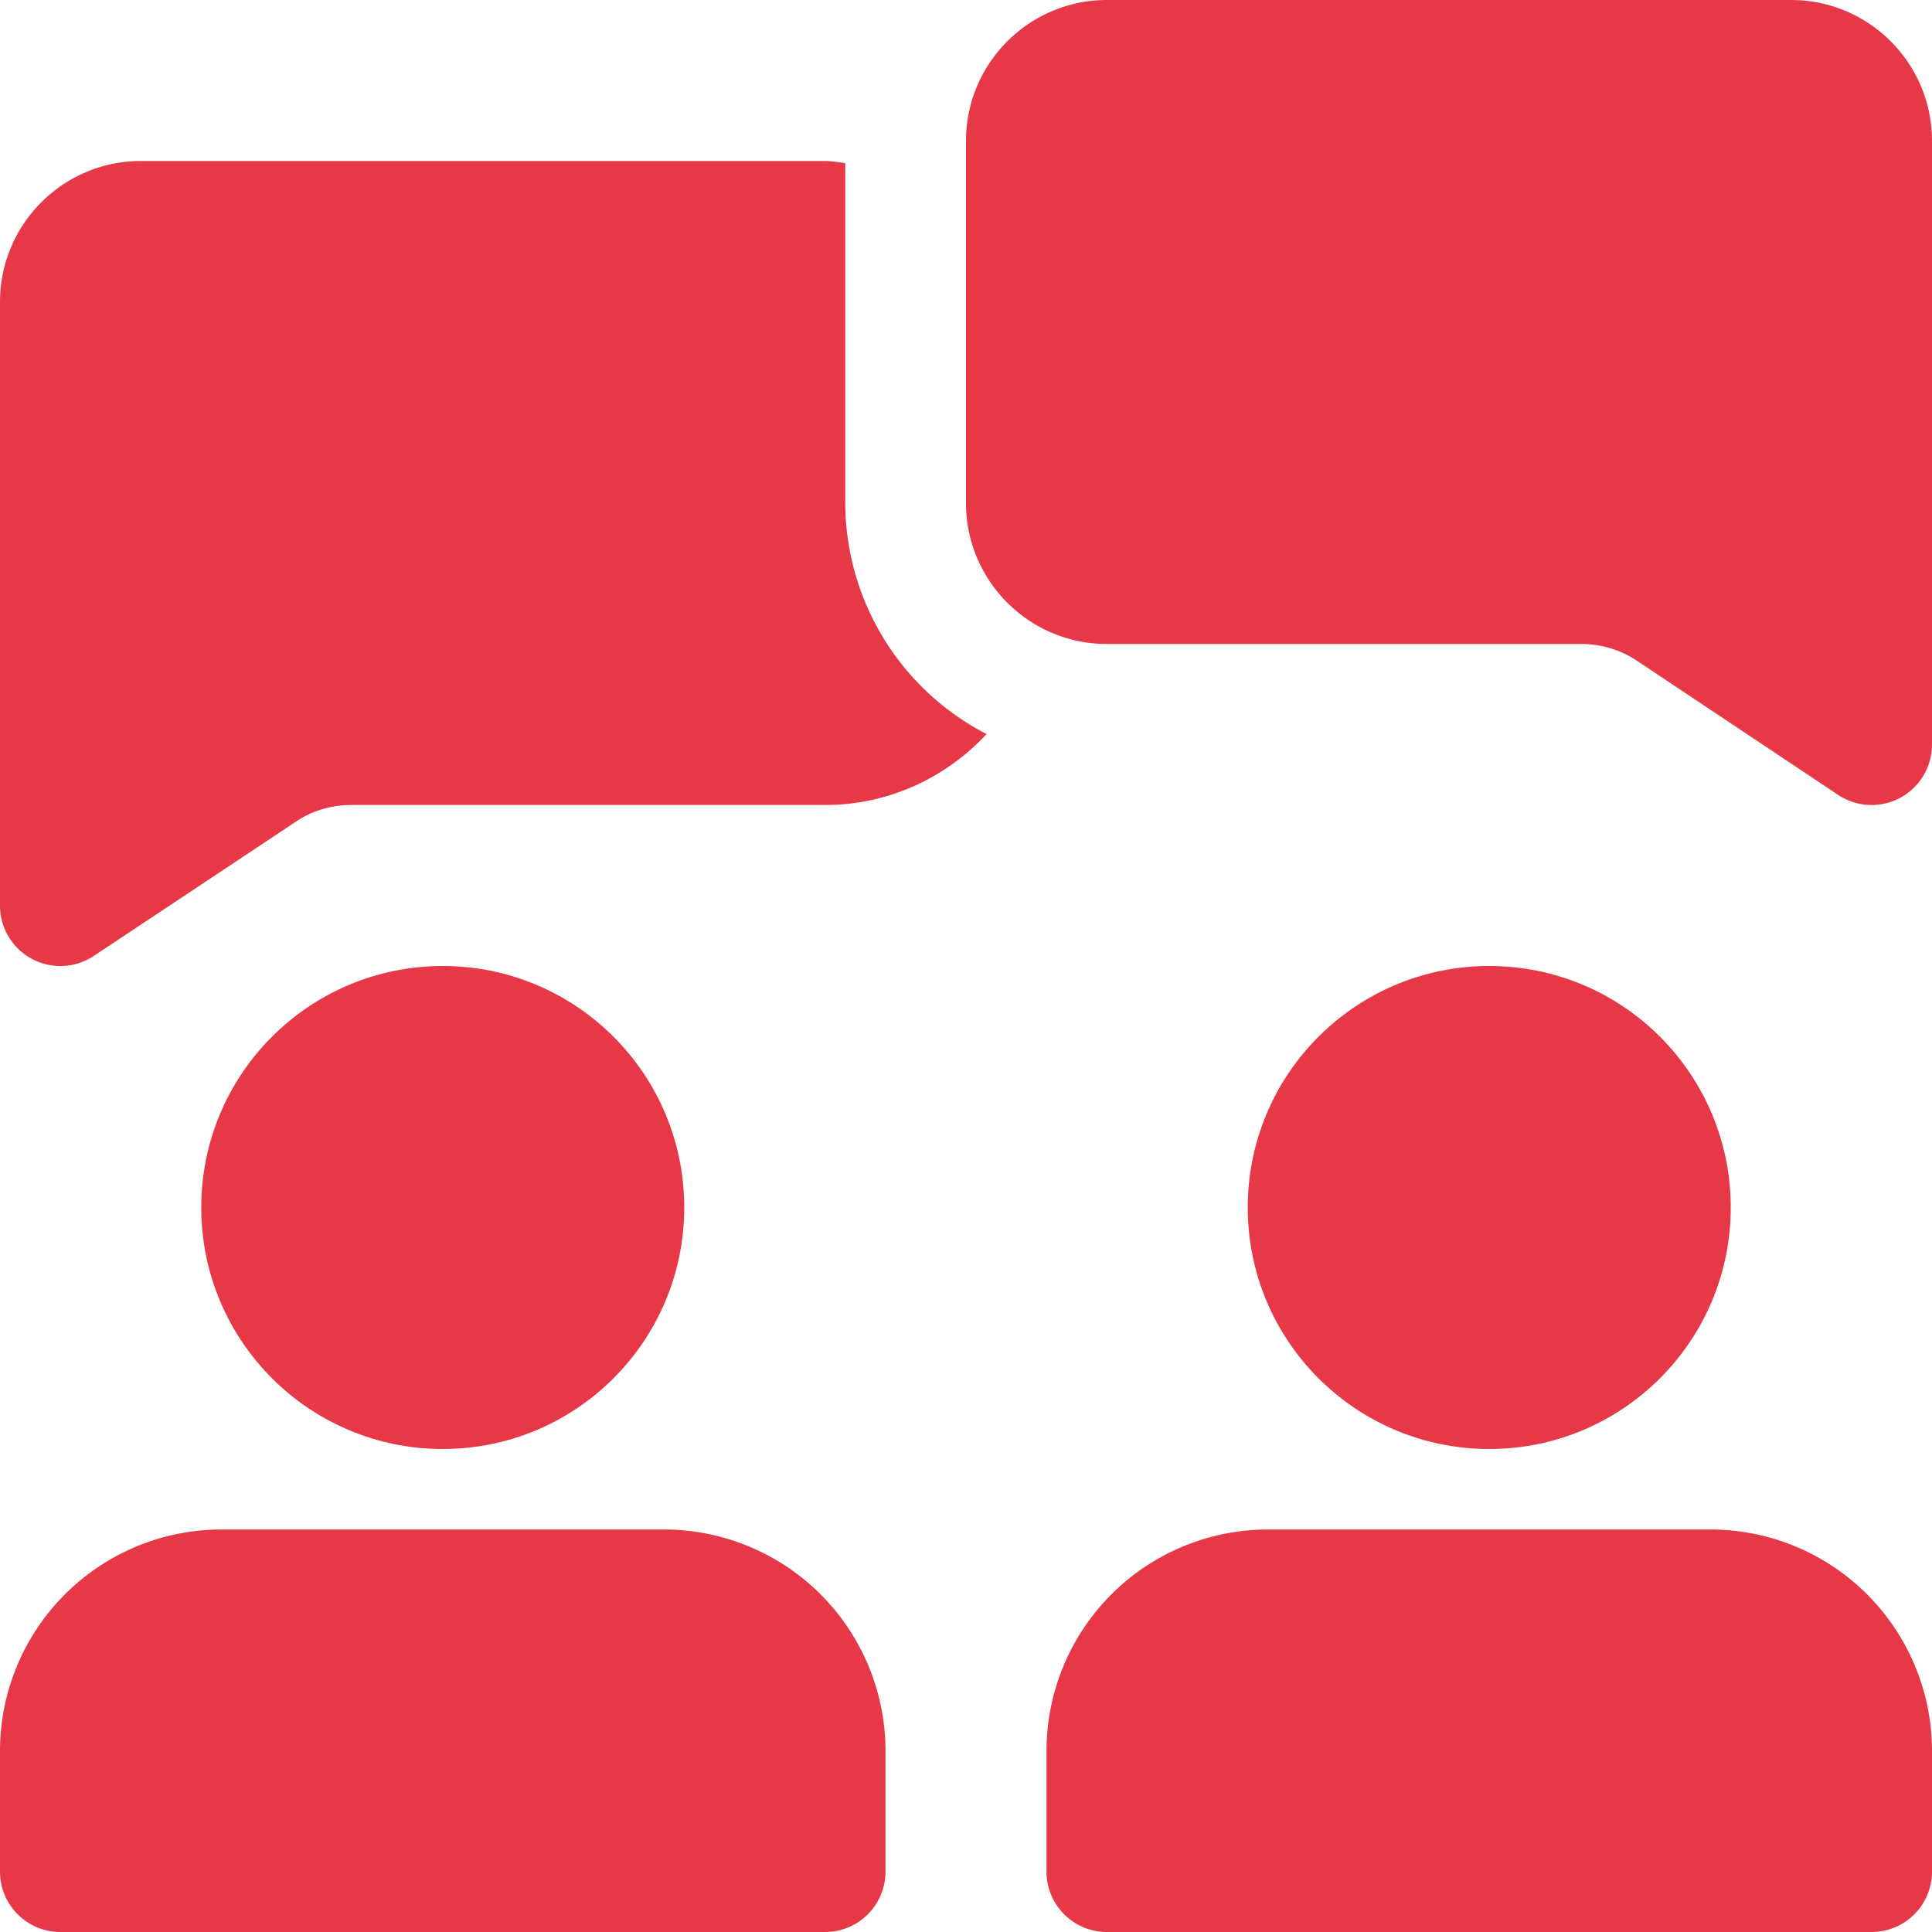
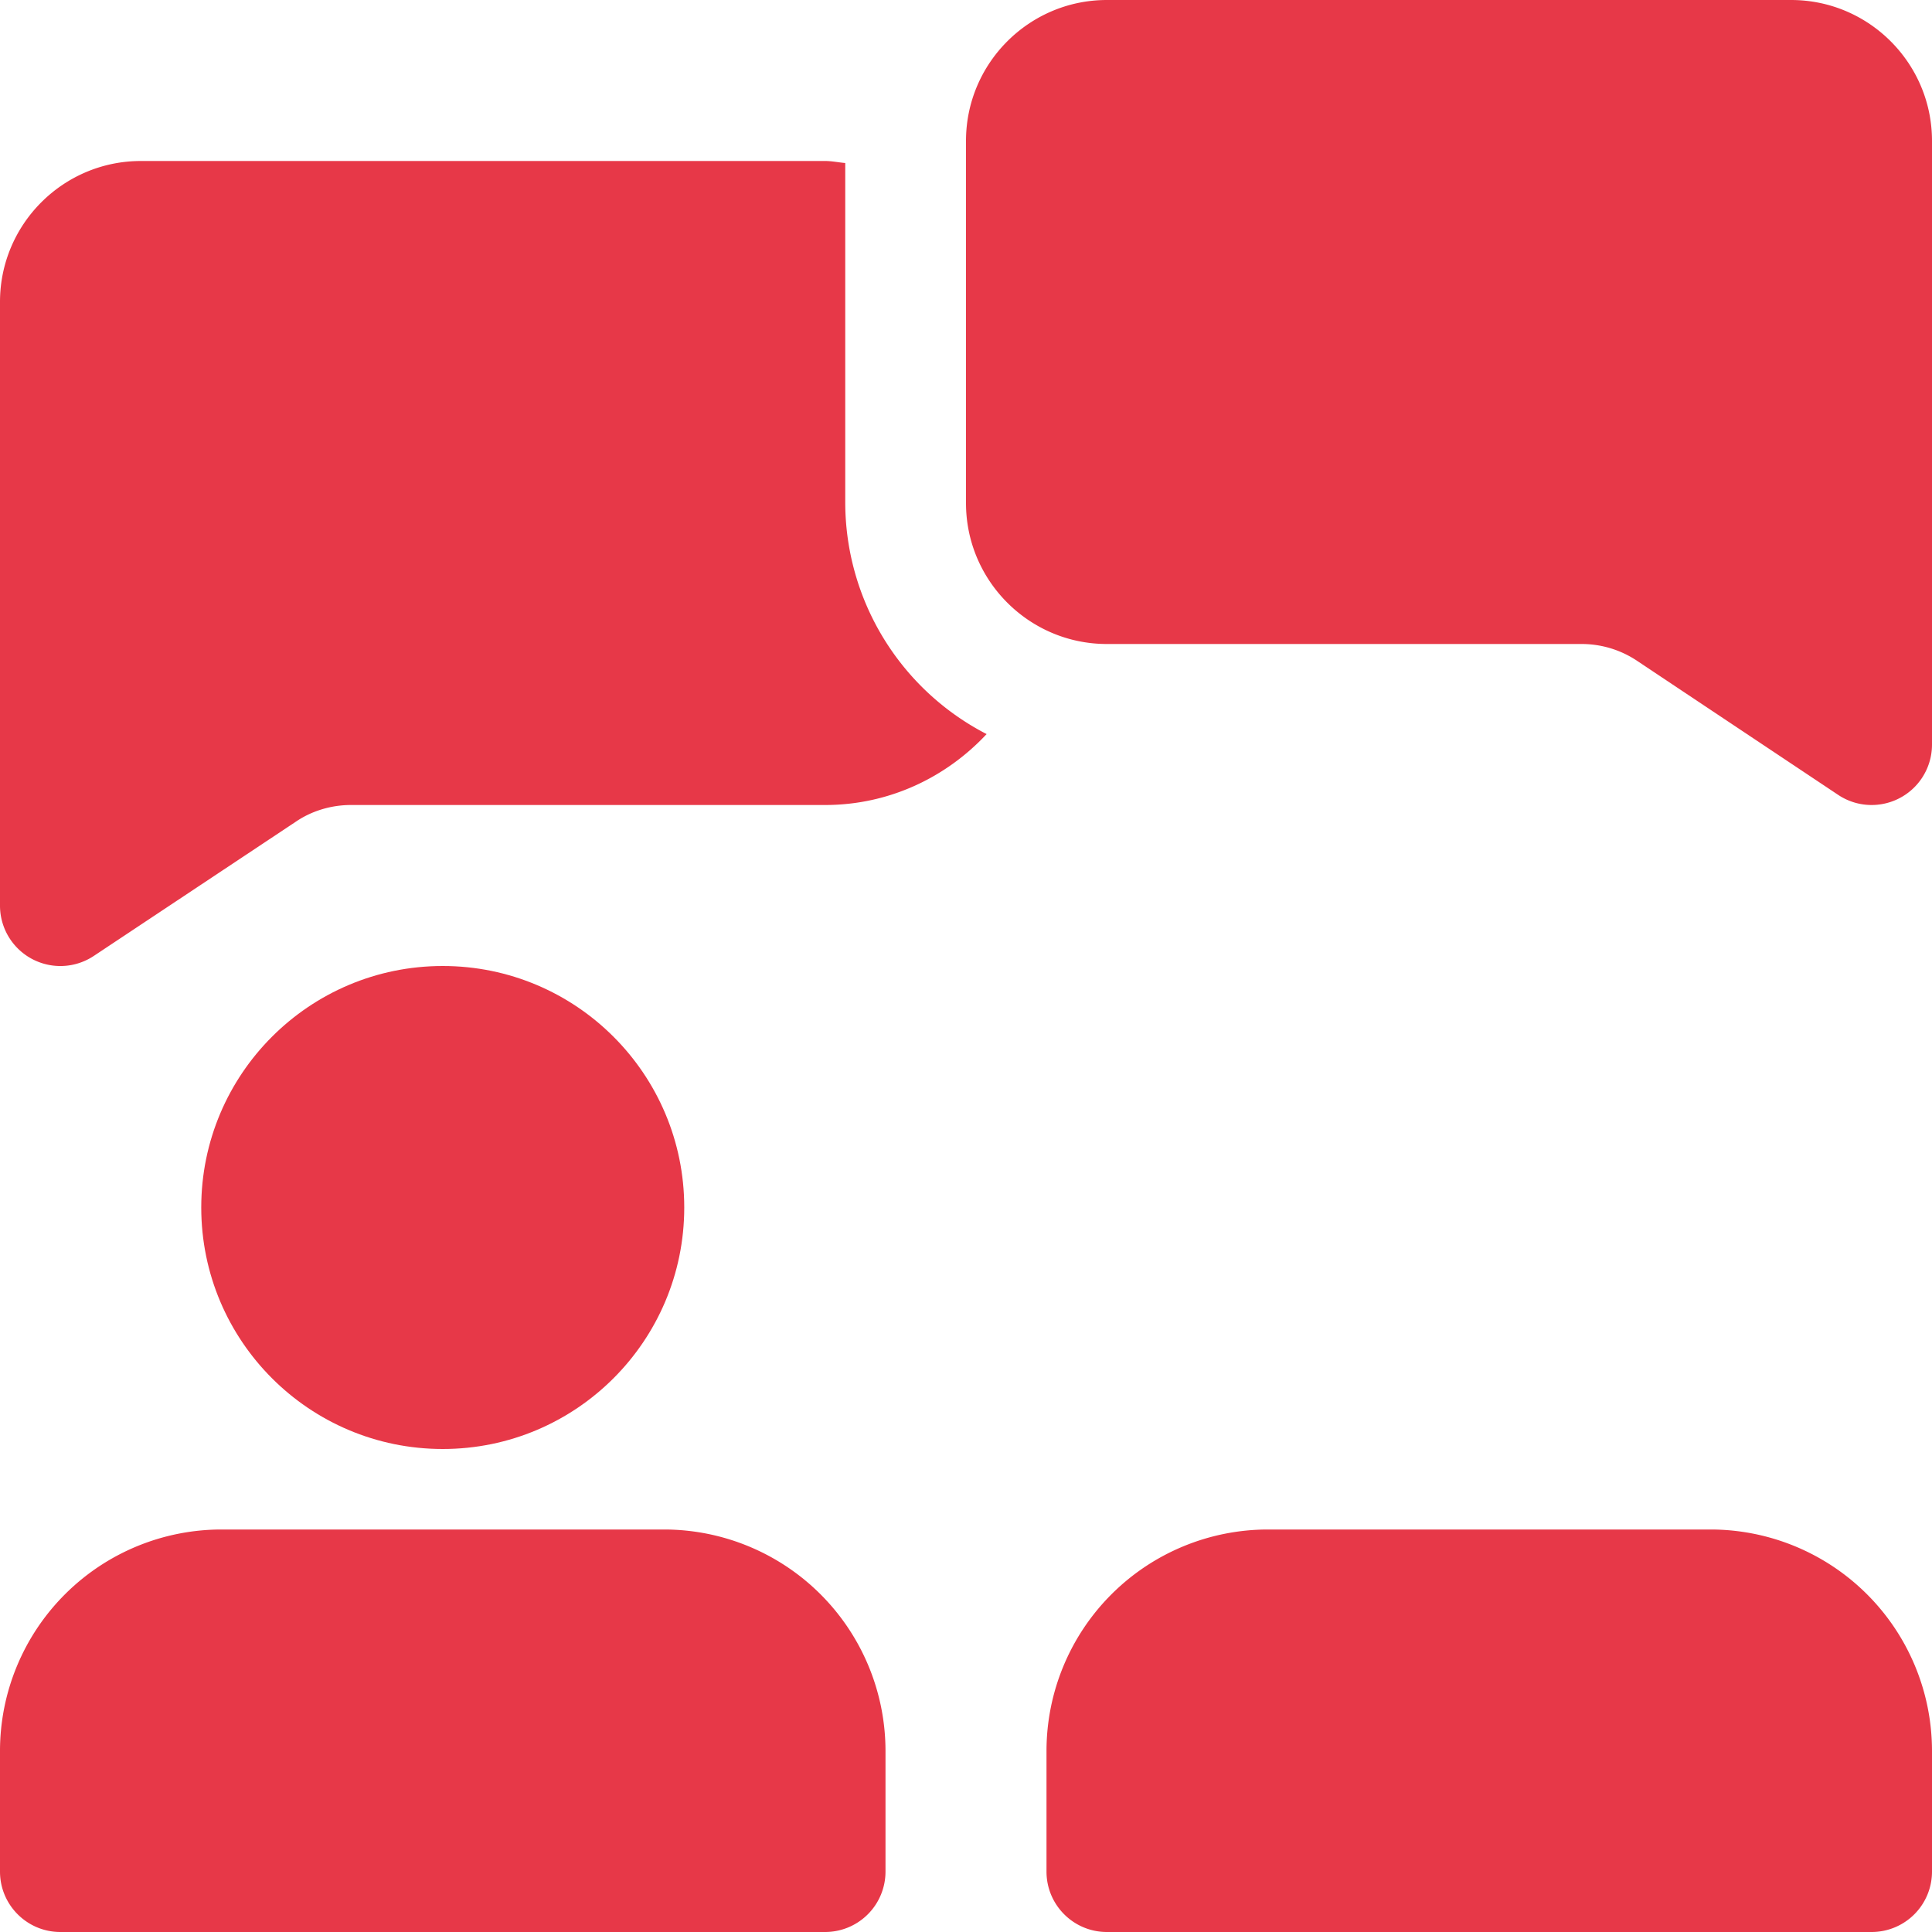
<svg xmlns="http://www.w3.org/2000/svg" width="512" height="512" x="0" y="0" viewBox="0 0 24 24" style="enable-background:new 0 0 512 512" xml:space="preserve" class="">
  <g>
    <path d="M10.5 6.25V2.025c-.084-.007-.164-.025-.25-.025h-8.5C.785 2 0 2.785 0 3.75v7.5a.75.75 0 0 0 1.165.625l2.509-1.667c.196-.134.439-.208.686-.208h5.89c.793 0 1.503-.342 2.006-.881A3.241 3.241 0 0 1 10.5 6.25zM23.25 10a.747.747 0 0 1-.416-.126L20.338 8.21a1.239 1.239 0 0 0-.693-.21H13.75C12.785 8 12 7.215 12 6.25v-4.5C12 .785 12.785 0 13.75 0h8.5C23.215 0 24 .785 24 1.75v7.5a.75.75 0 0 1-.75.75z" fill="#e73848" opacity="1" data-original="#000000" class="" />
    <circle cx="5.5" cy="15" r="3" fill="#e73848" opacity="1" data-original="#000000" class="" />
-     <circle cx="18.5" cy="15" r="3" fill="#e73848" opacity="1" data-original="#000000" class="" />
    <path d="M8.25 19h-5.5A2.752 2.752 0 0 0 0 21.75v1.5c0 .414.336.75.75.75h9.5a.75.75 0 0 0 .75-.75v-1.5A2.752 2.752 0 0 0 8.25 19zM21.25 19h-5.5A2.752 2.752 0 0 0 13 21.75v1.5c0 .414.336.75.75.75h9.5a.75.75 0 0 0 .75-.75v-1.5A2.752 2.752 0 0 0 21.25 19z" fill="#e73848" opacity="1" data-original="#000000" class="" />
  </g>
</svg>